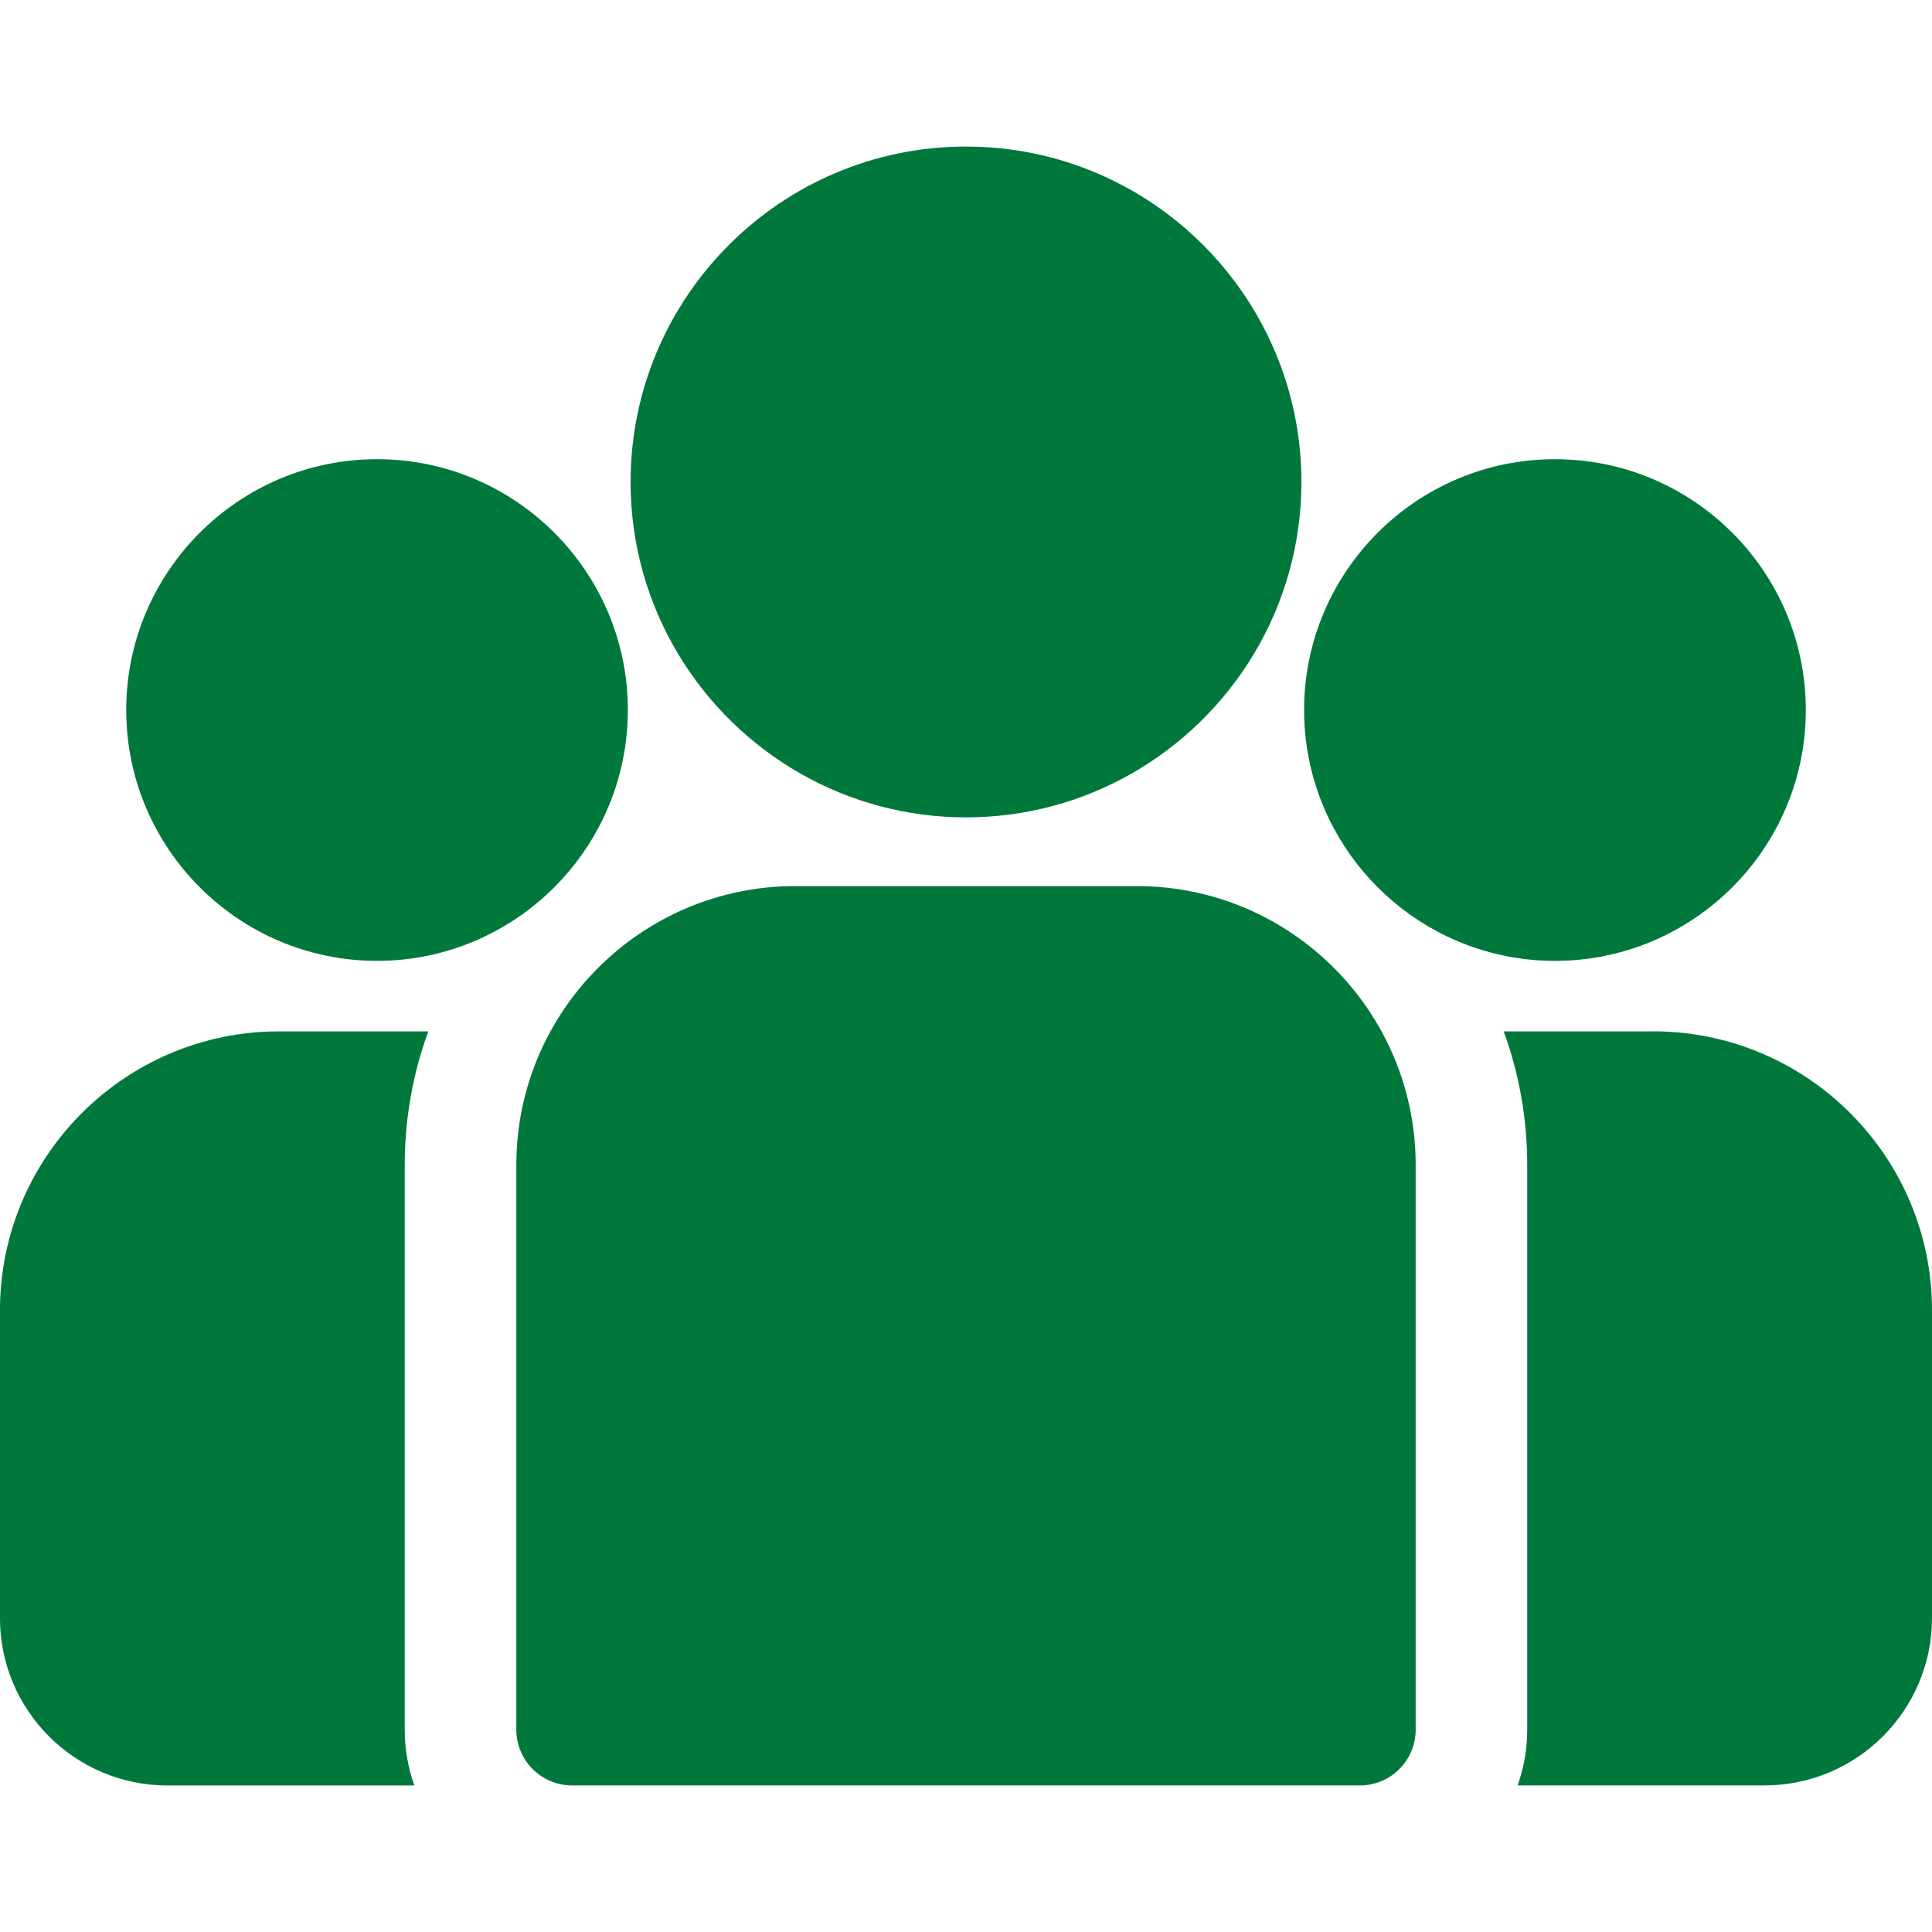
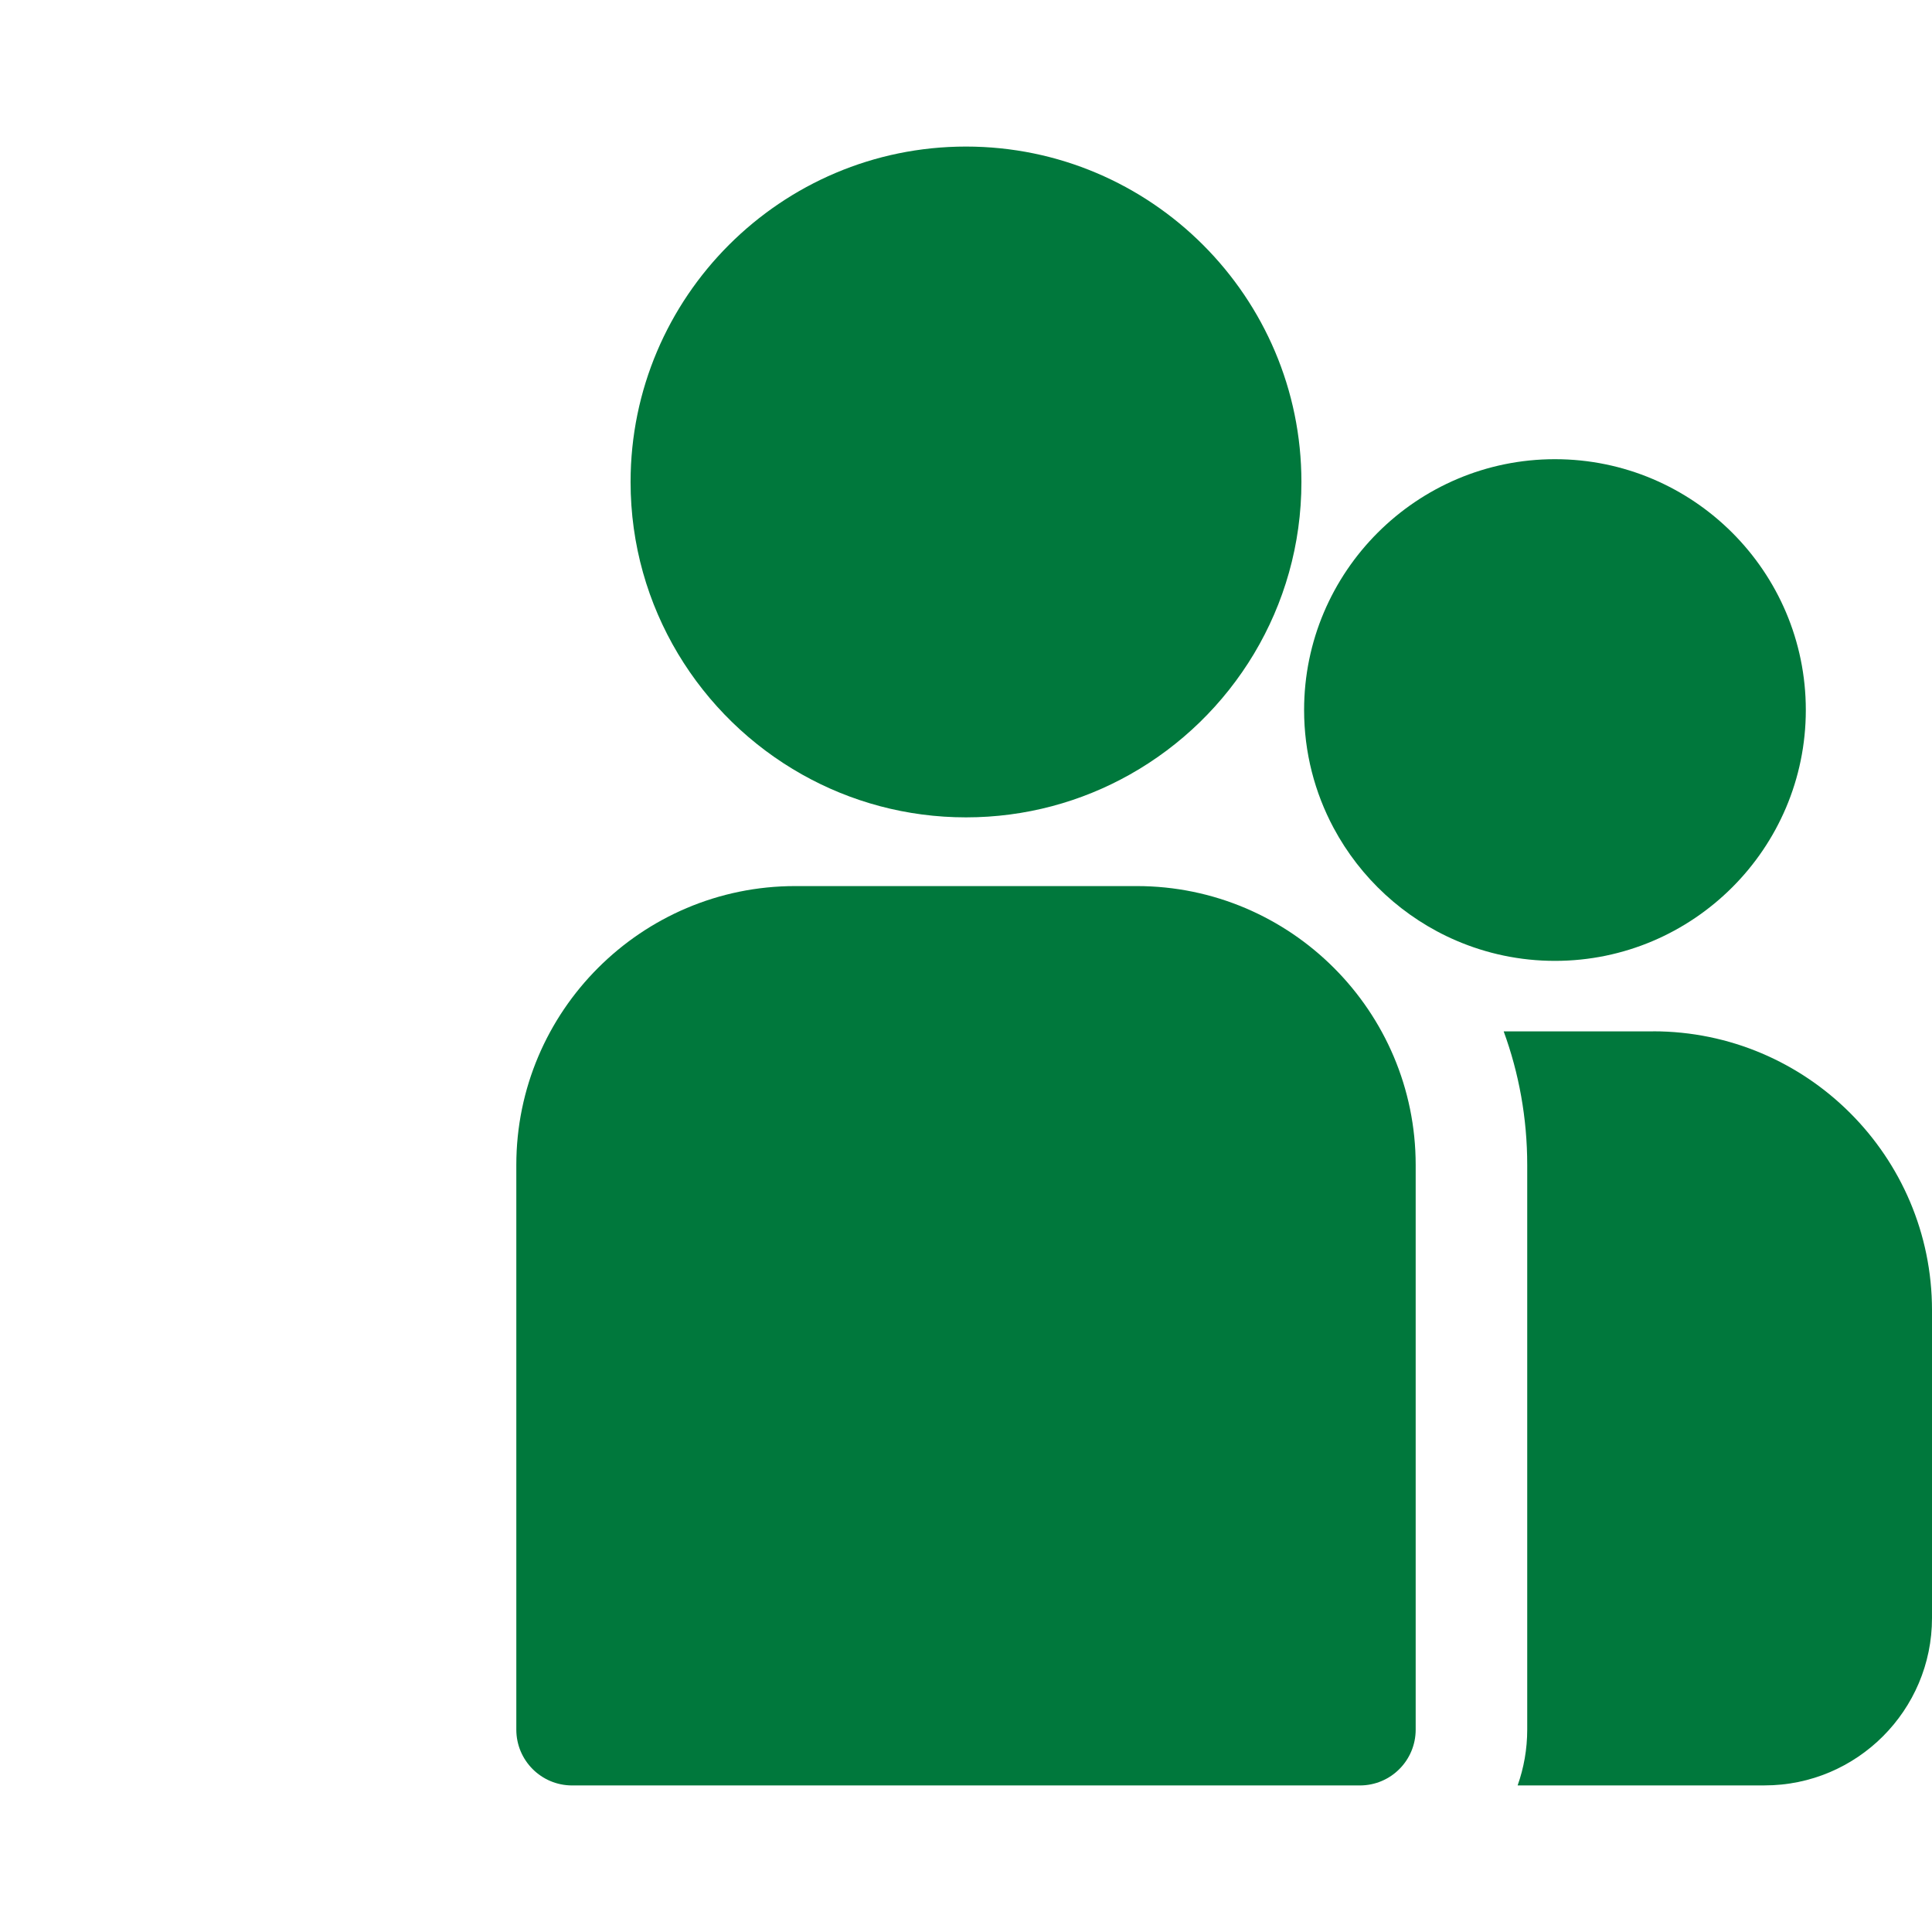
<svg xmlns="http://www.w3.org/2000/svg" id="Capa_1" viewBox="0 0 512 512">
  <defs>
    <style>      .st0 {        fill: #00783c;      }    </style>
  </defs>
  <path class="st0" d="M438.09,273.32h-39.6c4.04,11.05,6.24,22.98,6.24,35.4v149.65c0,5.18-.9,10.16-2.54,14.78h65.46c24.45,0,44.35-19.89,44.35-44.35v-81.58c0-40.75-33.15-73.91-73.91-73.91Z" />
-   <path class="st0" d="M107.26,308.73c0-12.43,2.21-24.35,6.24-35.4h-39.6c-40.75,0-73.91,33.16-73.91,73.91v81.58c0,24.45,19.89,44.35,44.35,44.35h65.46c-1.64-4.63-2.54-9.6-2.54-14.78v-149.65Z" />
  <path class="st0" d="M301.26,234.82h-90.52c-40.75,0-73.91,33.16-73.91,73.91v149.65c0,8.16,6.62,14.78,14.78,14.78h208.78c8.16,0,14.78-6.62,14.78-14.78v-149.65c0-40.75-33.16-73.91-73.91-73.91Z" />
  <path class="st0" d="M256,38.84c-49.01,0-88.89,39.87-88.89,88.89,0,33.24,18.35,62.28,45.45,77.52,12.85,7.23,27.67,11.36,43.44,11.36s30.59-4.13,43.44-11.36c27.1-15.24,45.45-44.28,45.45-77.52,0-49.01-39.87-88.89-88.89-88.89Z" />
-   <path class="st0" d="M99.92,121.69c-36.65,0-66.47,29.82-66.47,66.47s29.82,66.48,66.47,66.48c9.3,0,18.15-1.93,26.19-5.39,13.91-5.99,25.37-16.58,32.47-29.86,4.98-9.32,7.81-19.95,7.81-31.23,0-36.65-29.82-66.47-66.48-66.47Z" />
  <path class="st0" d="M412.08,121.69c-36.65,0-66.48,29.82-66.48,66.47,0,11.28,2.83,21.91,7.81,31.23,7.1,13.28,18.56,23.87,32.47,29.86,8.04,3.46,16.9,5.39,26.2,5.39,36.65,0,66.48-29.82,66.48-66.48s-29.82-66.47-66.48-66.47Z" />
</svg>